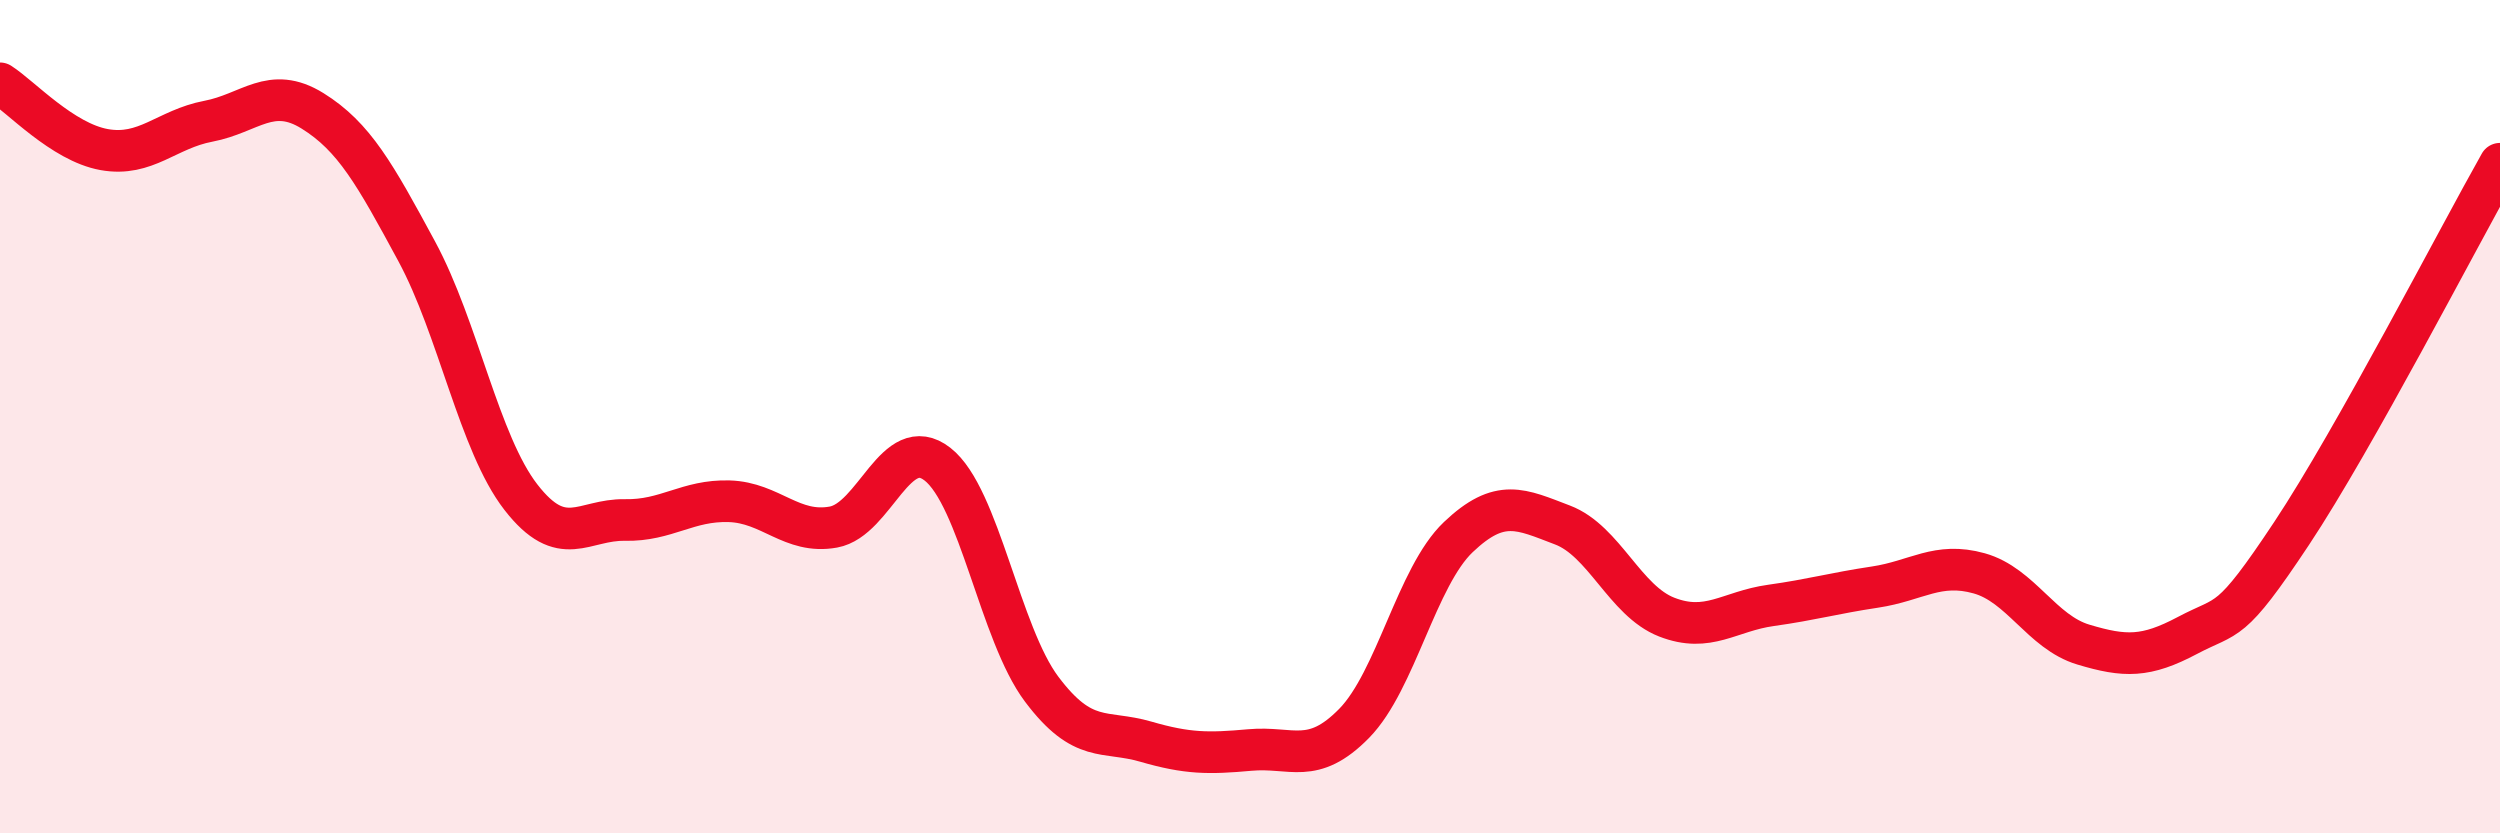
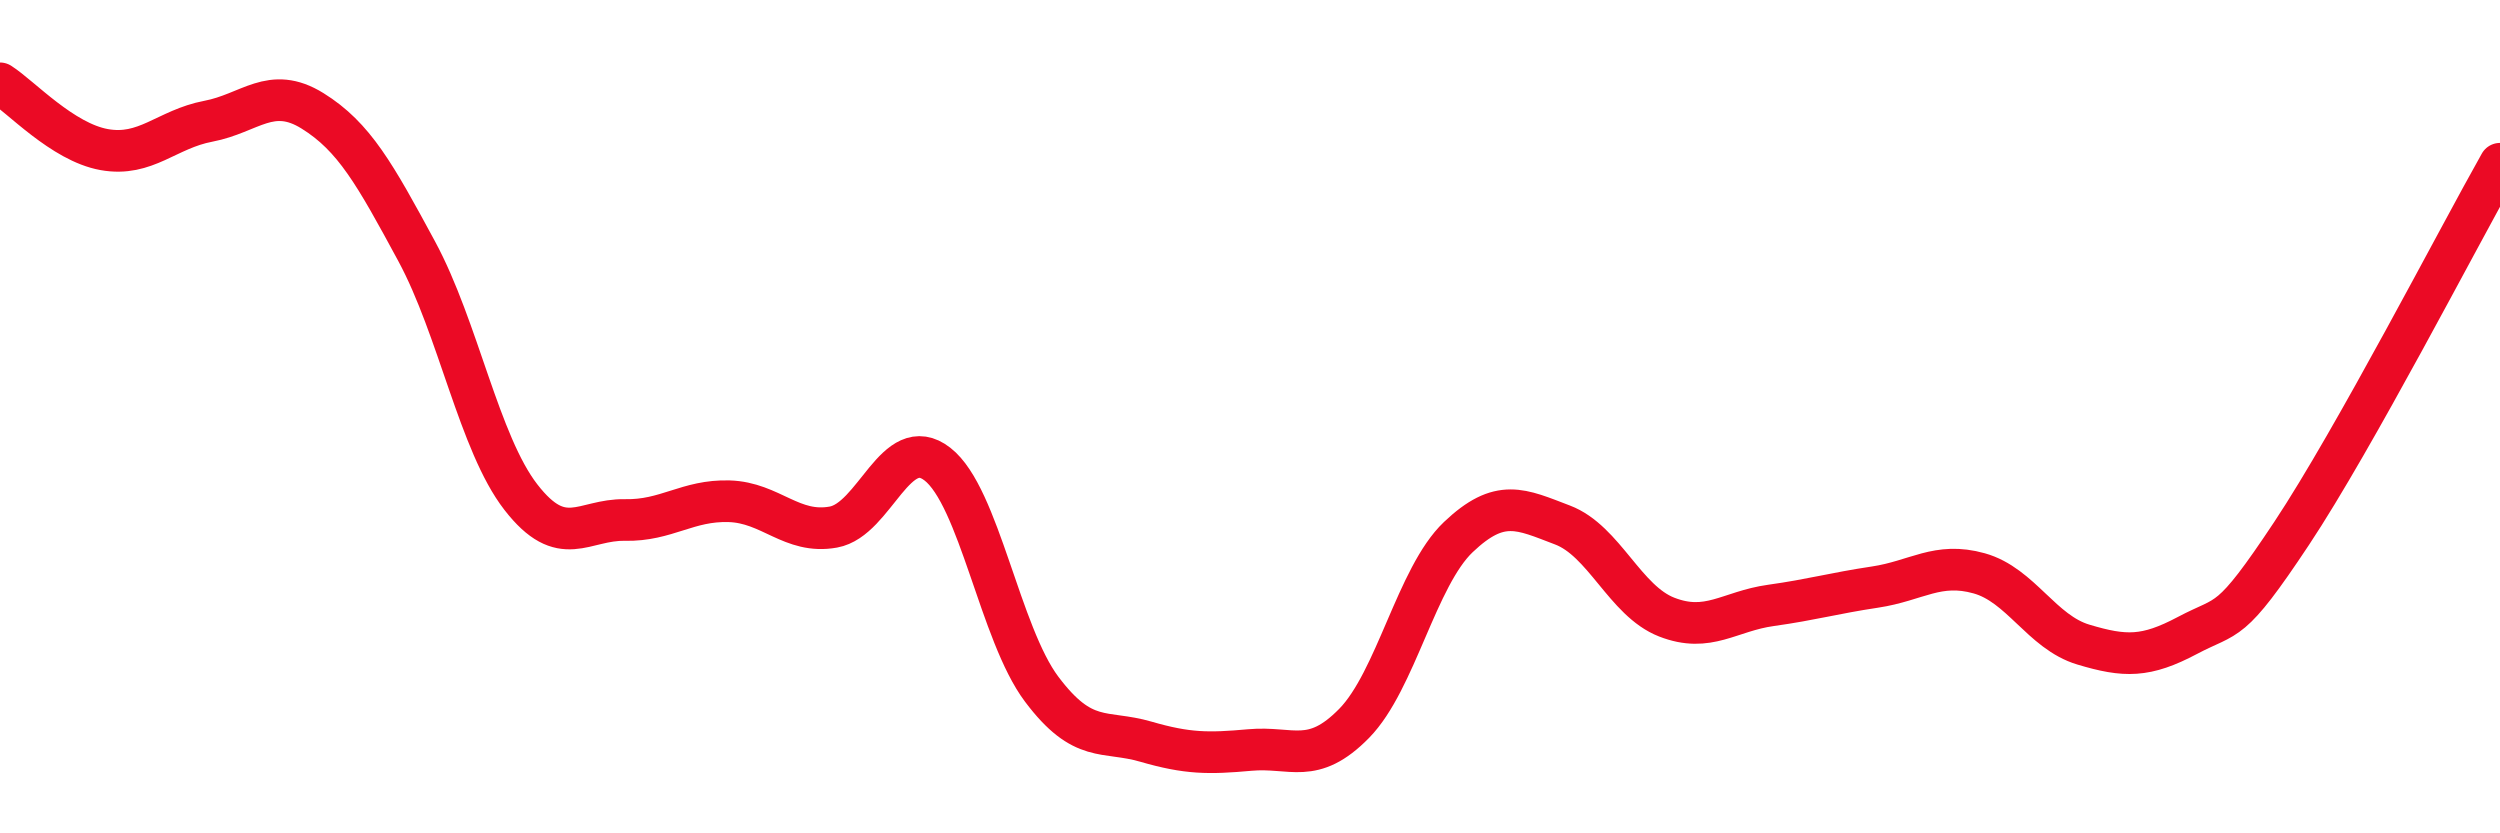
<svg xmlns="http://www.w3.org/2000/svg" width="60" height="20" viewBox="0 0 60 20">
-   <path d="M 0,2 C 0.5,2.32 1.5,3.41 2.5,3.59 C 3.5,3.77 4,3.1 5,2.91 C 6,2.72 6.5,2.04 7.5,2.66 C 8.5,3.28 9,4.18 10,6.03 C 11,7.88 11.5,10.64 12.5,11.93 C 13.5,13.22 14,12.46 15,12.48 C 16,12.5 16.5,12 17.5,12.03 C 18.5,12.06 19,12.83 20,12.65 C 21,12.47 21.5,10.36 22.5,11.14 C 23.5,11.92 24,15.21 25,16.54 C 26,17.87 26.5,17.51 27.5,17.8 C 28.5,18.09 29,18.09 30,18 C 31,17.91 31.5,18.38 32.5,17.36 C 33.5,16.34 34,13.84 35,12.89 C 36,11.94 36.5,12.22 37.5,12.6 C 38.5,12.98 39,14.42 40,14.81 C 41,15.2 41.5,14.67 42.5,14.53 C 43.5,14.39 44,14.24 45,14.09 C 46,13.94 46.5,13.48 47.5,13.76 C 48.5,14.04 49,15.17 50,15.47 C 51,15.77 51.5,15.78 52.5,15.25 C 53.5,14.72 53.5,15.06 55,12.8 C 56.5,10.54 59,5.7 60,3.93L60 20L0 20Z" fill="#EB0A25" opacity="0.1" stroke-linecap="round" stroke-linejoin="round" />
  <path d="M 0,2 C 0.5,2.32 1.5,3.41 2.5,3.59 C 3.5,3.77 4,3.1 5,2.91 C 6,2.72 6.5,2.04 7.5,2.66 C 8.5,3.28 9,4.18 10,6.03 C 11,7.88 11.5,10.64 12.5,11.93 C 13.5,13.22 14,12.46 15,12.48 C 16,12.5 16.5,12 17.5,12.03 C 18.5,12.06 19,12.83 20,12.65 C 21,12.47 21.5,10.36 22.5,11.14 C 23.5,11.92 24,15.21 25,16.54 C 26,17.87 26.5,17.51 27.5,17.8 C 28.5,18.09 29,18.09 30,18 C 31,17.91 31.5,18.38 32.5,17.36 C 33.5,16.34 34,13.84 35,12.89 C 36,11.94 36.5,12.22 37.5,12.6 C 38.5,12.98 39,14.42 40,14.81 C 41,15.2 41.5,14.67 42.5,14.53 C 43.5,14.39 44,14.24 45,14.09 C 46,13.94 46.5,13.48 47.5,13.76 C 48.5,14.04 49,15.17 50,15.47 C 51,15.77 51.5,15.78 52.5,15.25 C 53.5,14.72 53.5,15.06 55,12.8 C 56.5,10.54 59,5.7 60,3.93" stroke="#EB0A25" stroke-width="1" fill="none" stroke-linecap="round" stroke-linejoin="round" />
</svg>